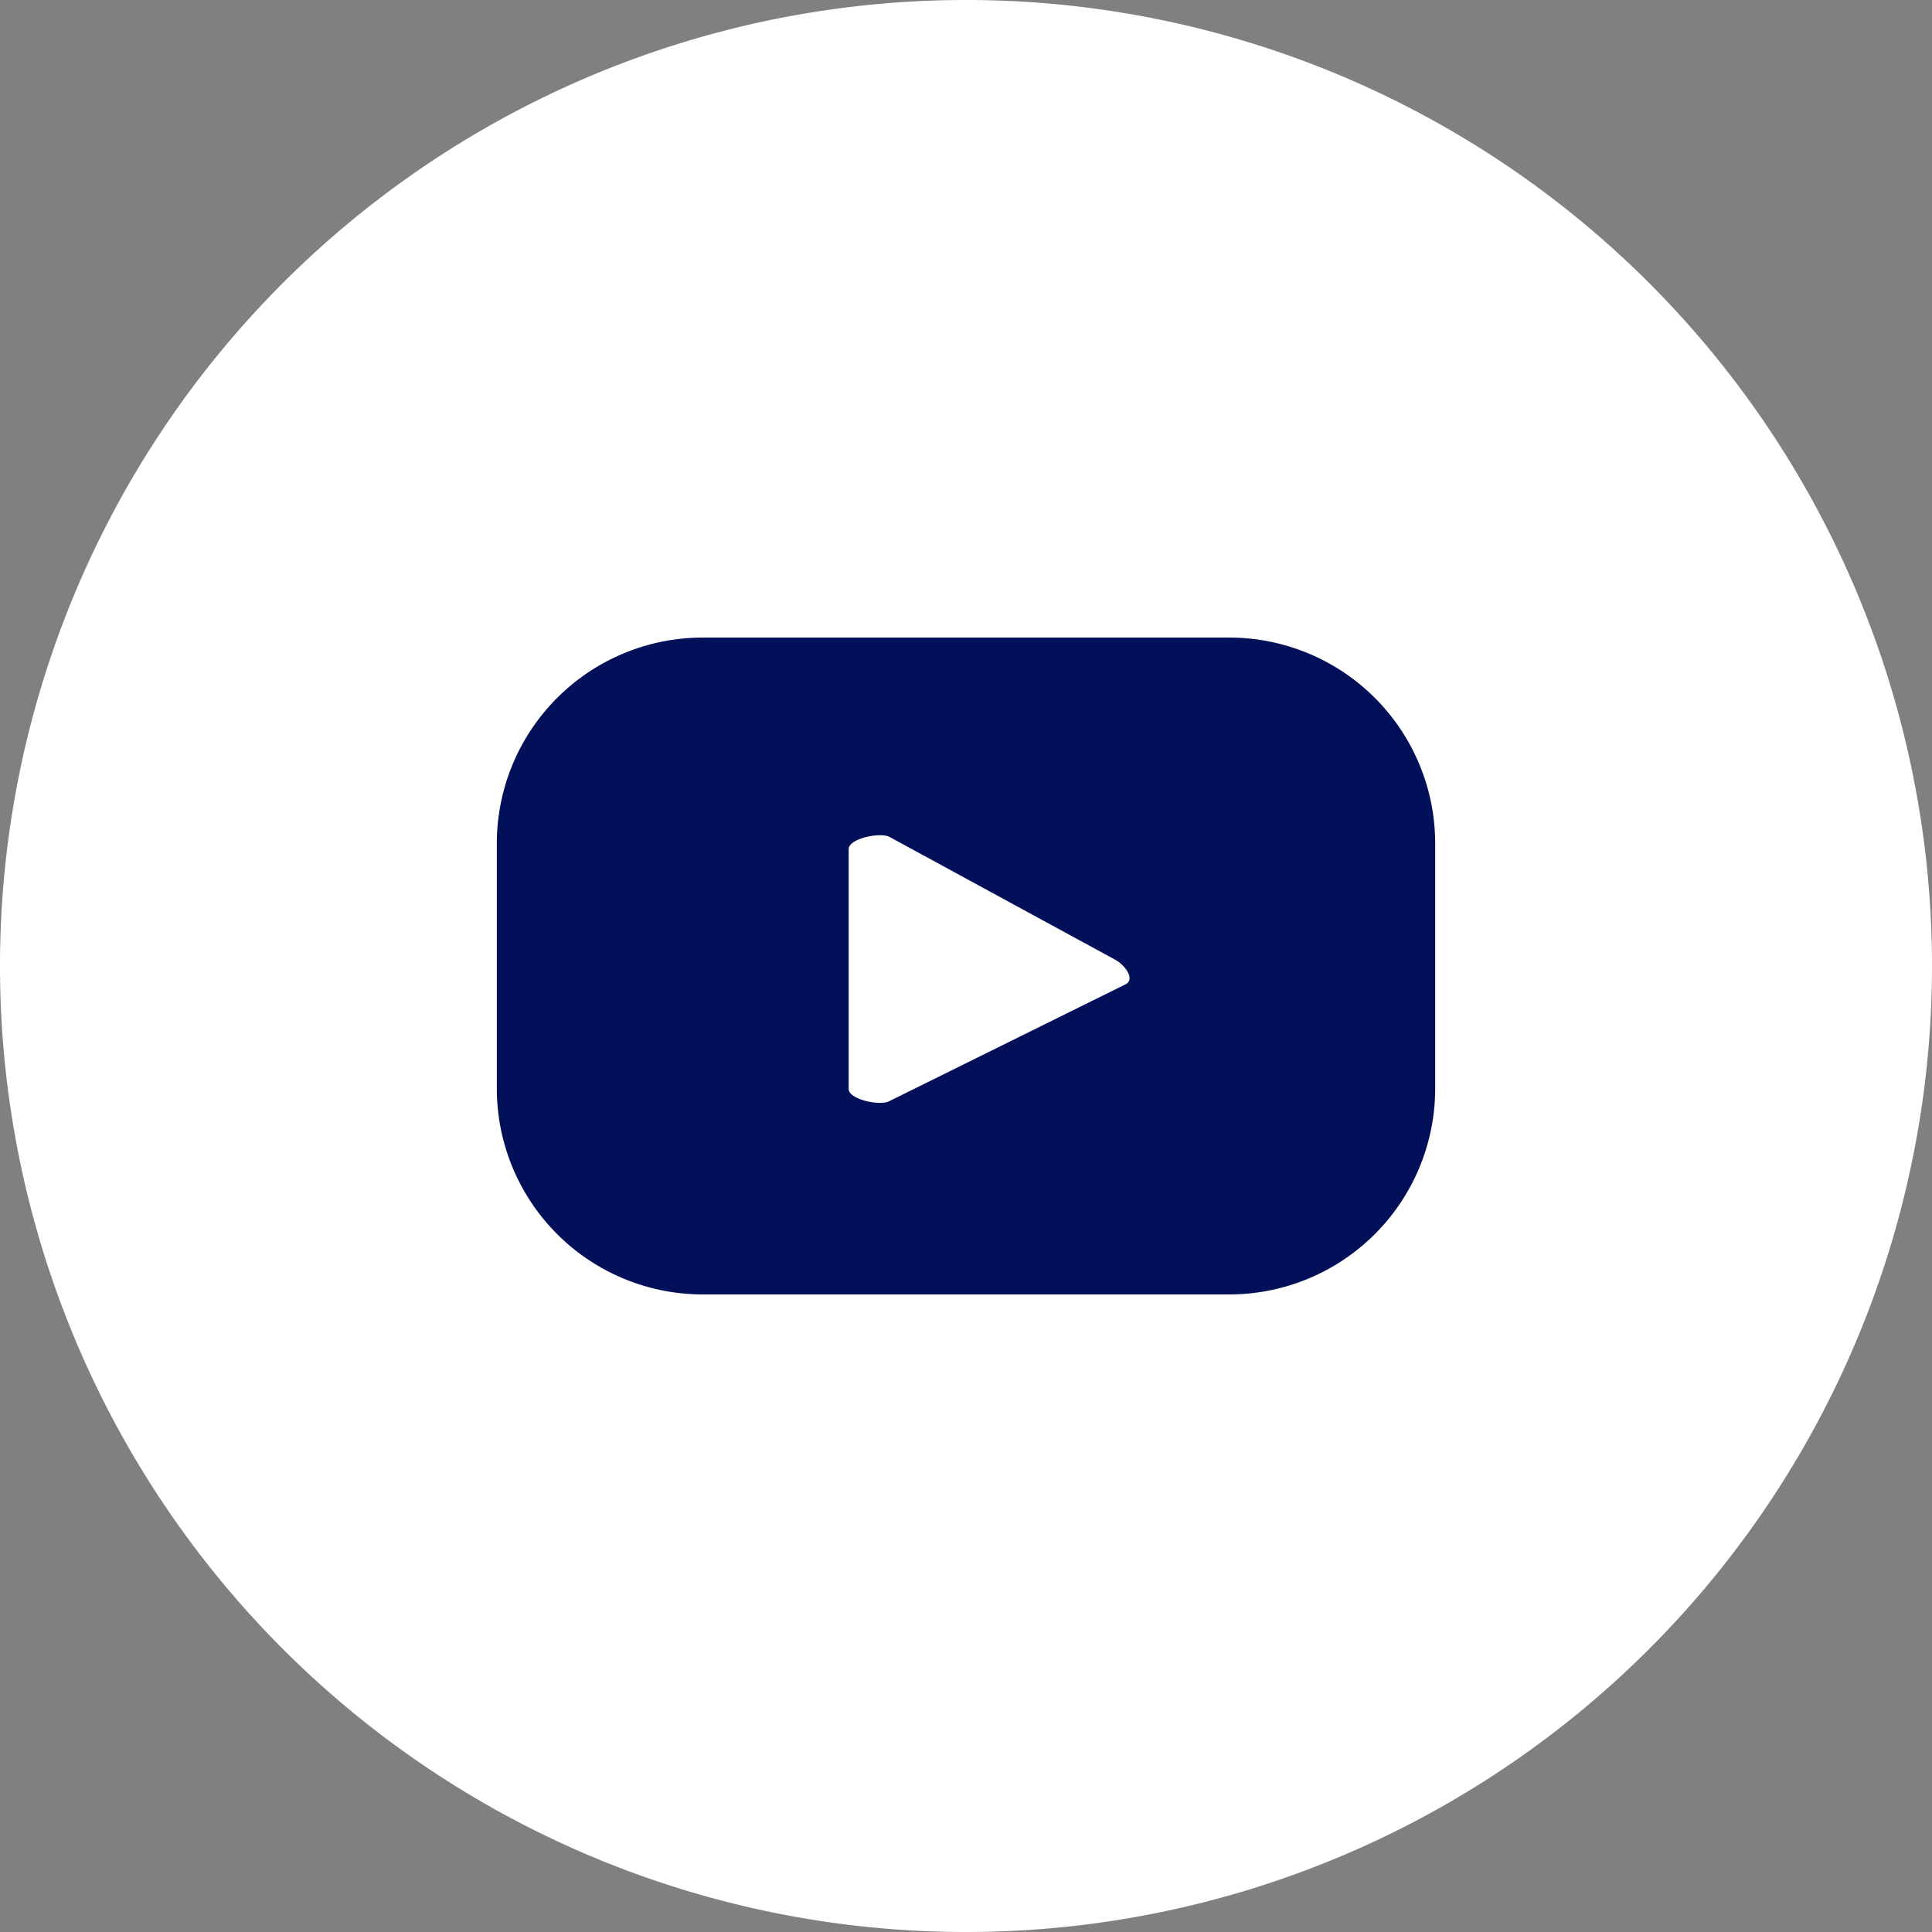
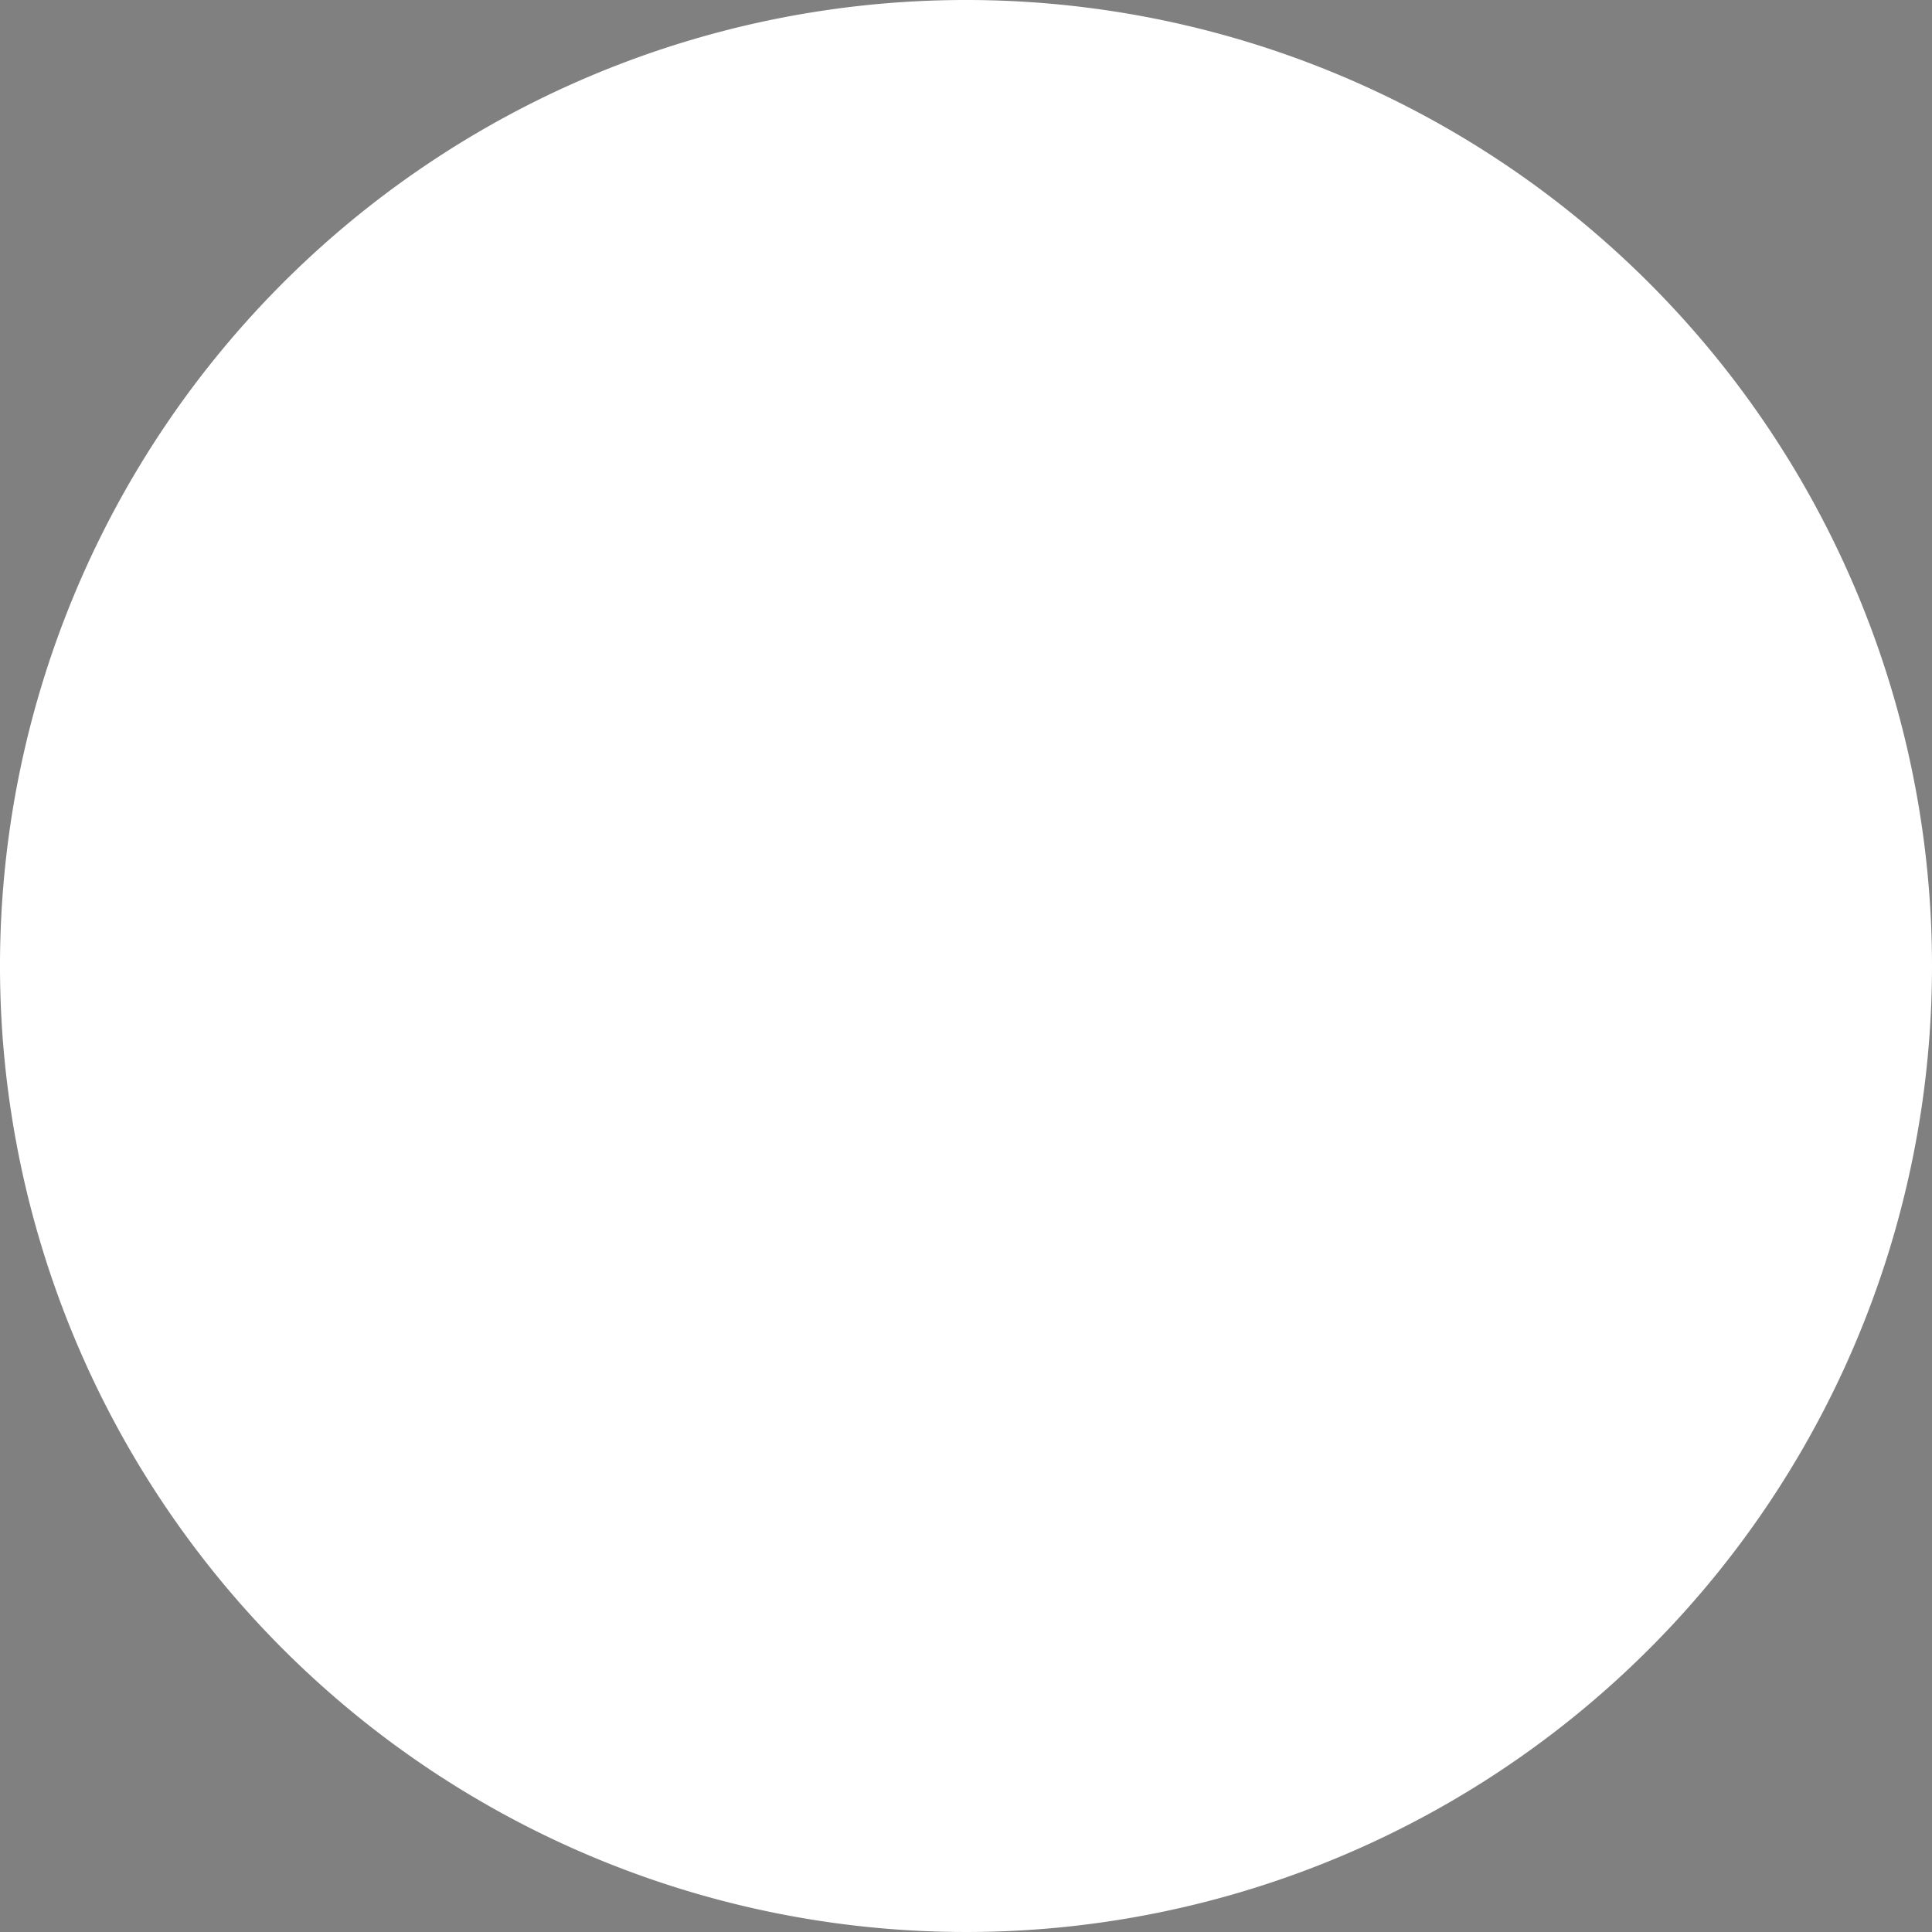
<svg xmlns="http://www.w3.org/2000/svg" width="51.666" height="51.666" viewBox="0 0 51.666 51.666">
  <rect x="0" y="0" width="51.666" height="51.666" fill="#808080" stroke="none" />
  <g id="Group_28518" data-name="Group 28518" transform="translate(-1124.817 -7289.769)">
    <path id="Path_248815" data-name="Path 248815" d="M237.781,0a25.833,25.833,0,1,0,25.834,25.833A25.833,25.833,0,0,0,237.781,0Z" transform="translate(912.868 7289.769)" fill="#fff" />
-     <path id="Path_248816" data-name="Path 248816" d="M244.822,17.05h-14.08a5.508,5.508,0,0,0-5.507,5.507v6.552a5.508,5.508,0,0,0,5.507,5.507h14.08a5.508,5.508,0,0,0,5.507-5.507V22.557a5.508,5.508,0,0,0-5.507-5.507m-2.776,9.274-6.314,3.123c-.248.135-1.088-.044-1.088-.326V22.708c0-.285.852-.464,1.1-.323l6.044,3.289h0c.254.145.52.511.263.65" transform="translate(912.868 7289.769)" fill="#020f59" />
  </g>
</svg>